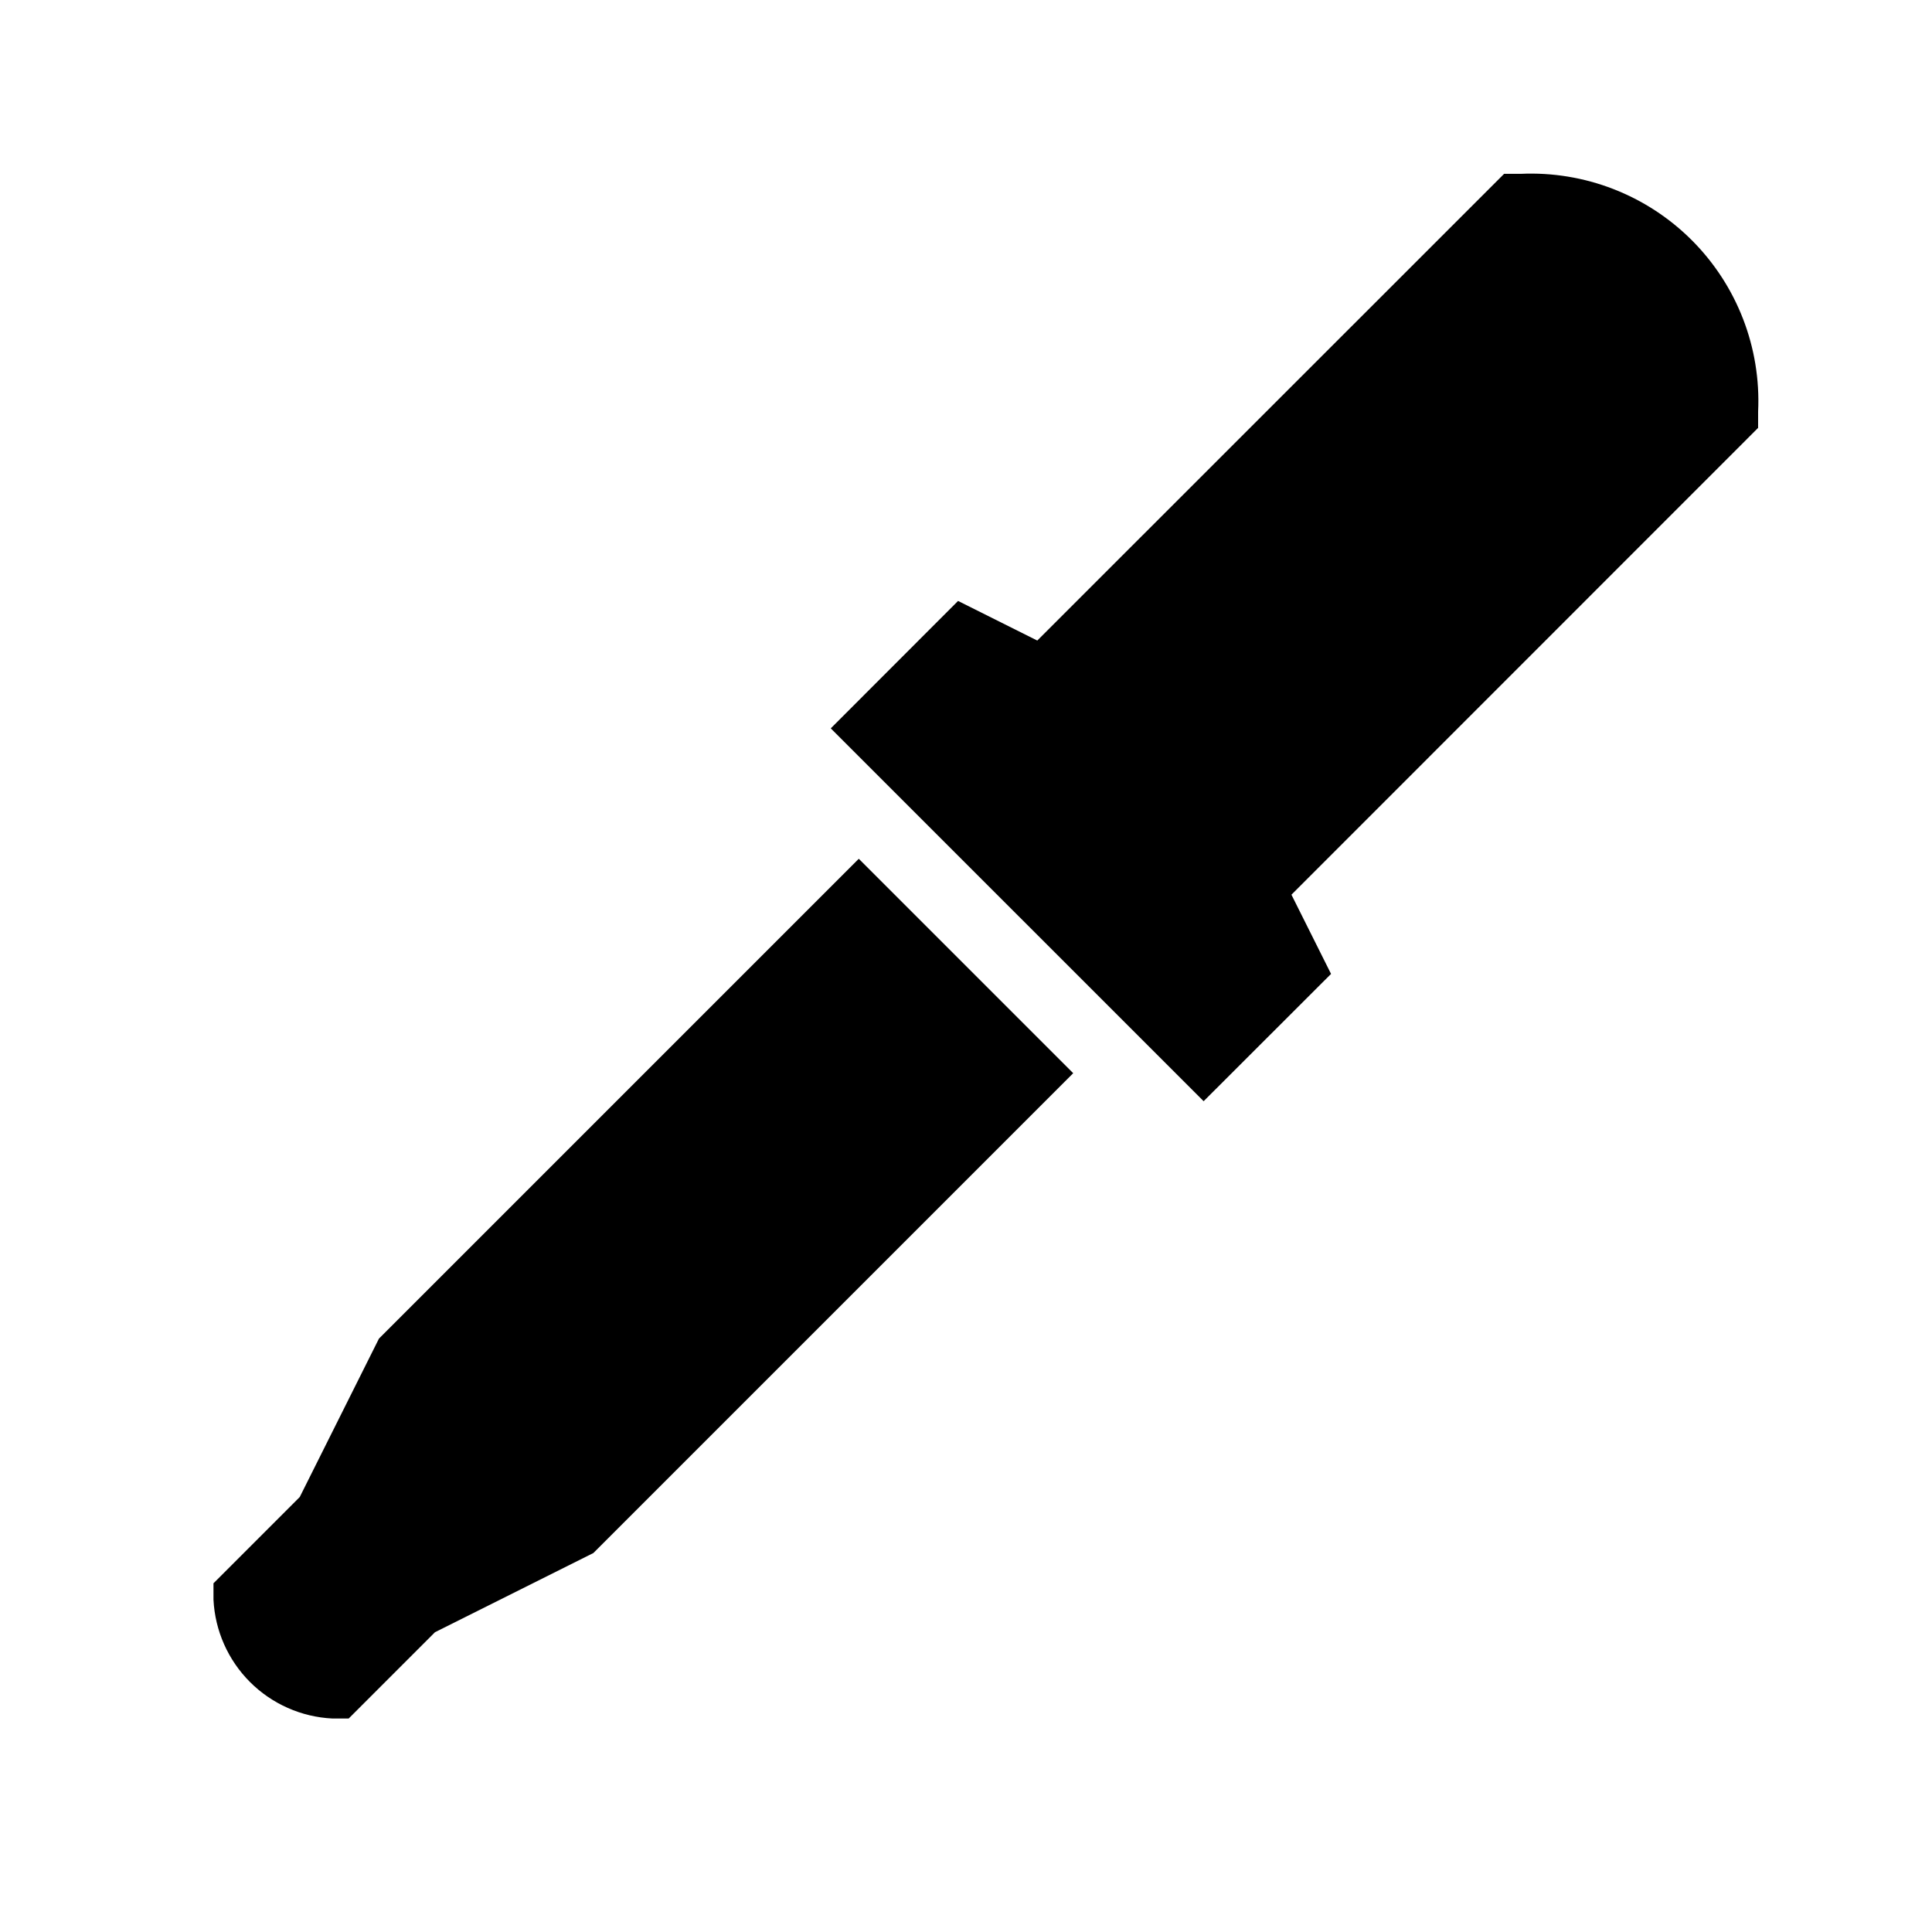
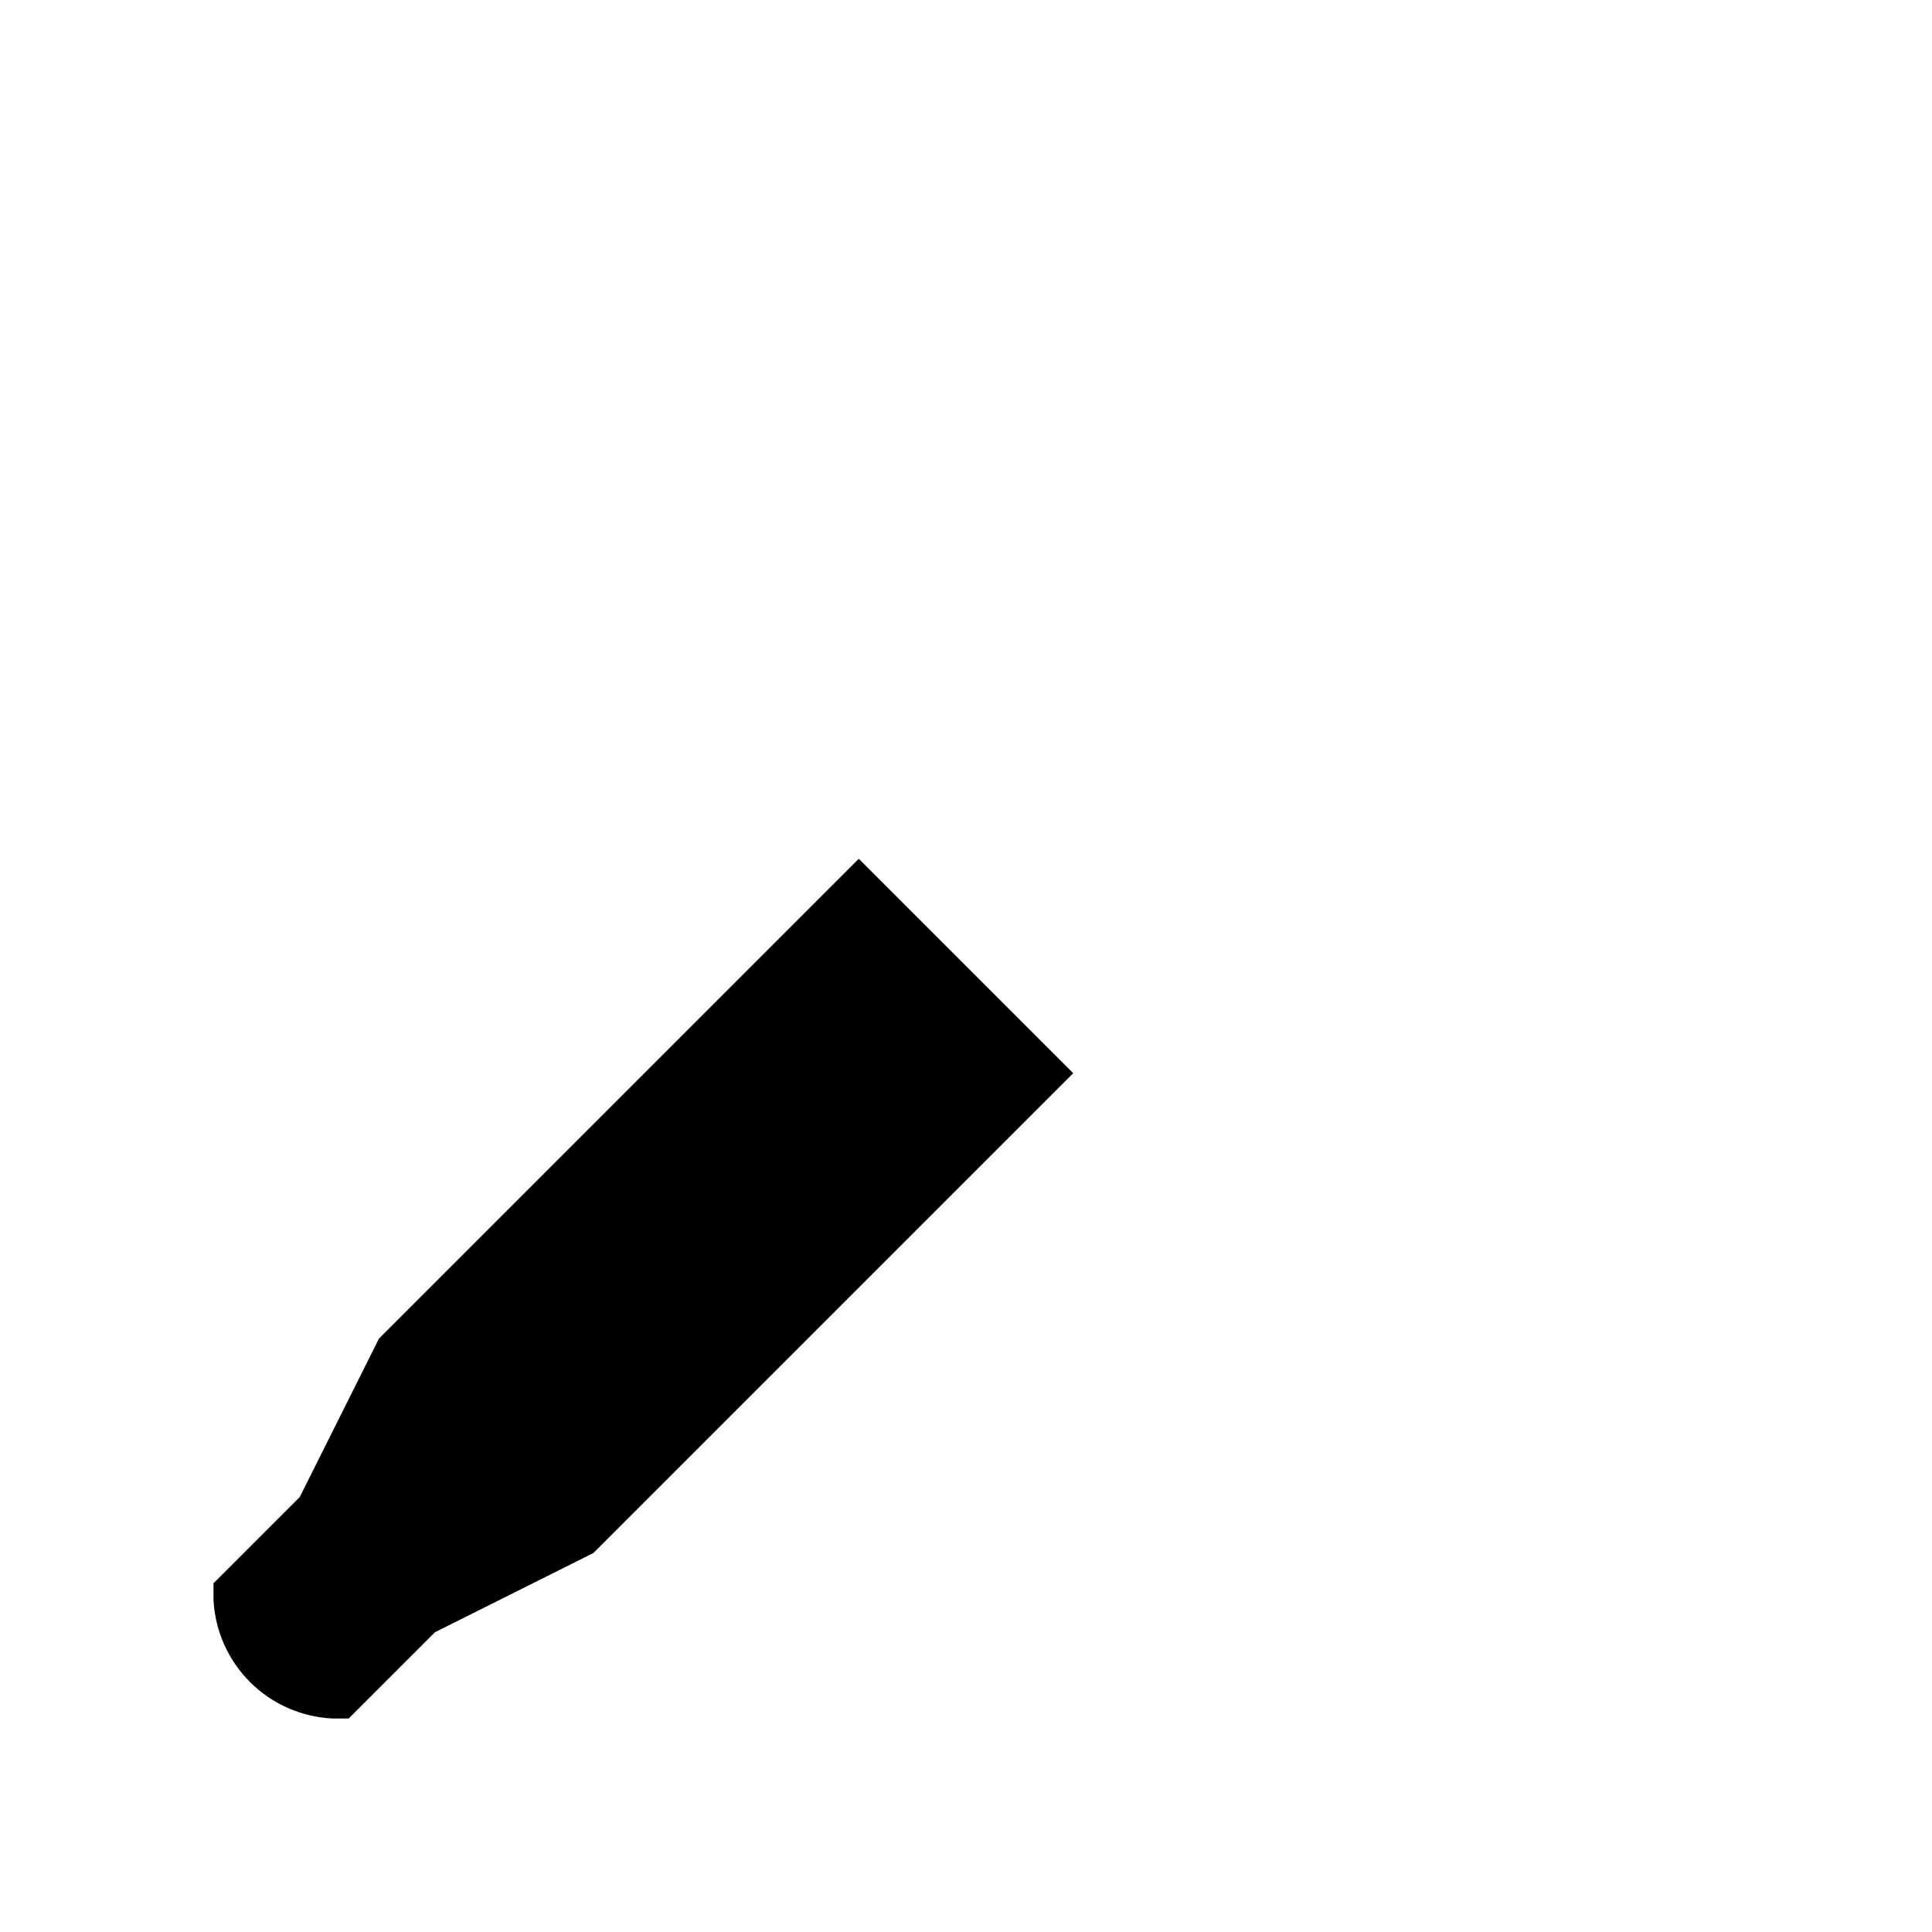
<svg xmlns="http://www.w3.org/2000/svg" fill="#000000" width="800px" height="800px" version="1.1" viewBox="144 144 512 512">
  <g>
    <path d="m413.57 413.57-41.984-41.984-127.16 127.16-20.992 41.984-22.859 22.859v4.344c0.406 8.223 3.856 15.996 9.672 21.816 5.82 5.82 13.598 9.266 21.816 9.672h4.344l22.859-22.859 41.984-20.992 127.16-127.16z" />
-     <path d="m609.92 253.05c0.789-16.934-5.594-33.41-17.578-45.395-11.988-11.984-28.465-18.367-45.398-17.582h-4.344l-123.71 123.68-20.992-10.496-33.734 33.766 98.812 98.809 33.766-33.734-10.496-20.992 123.67-123.71z" />
  </g>
</svg>